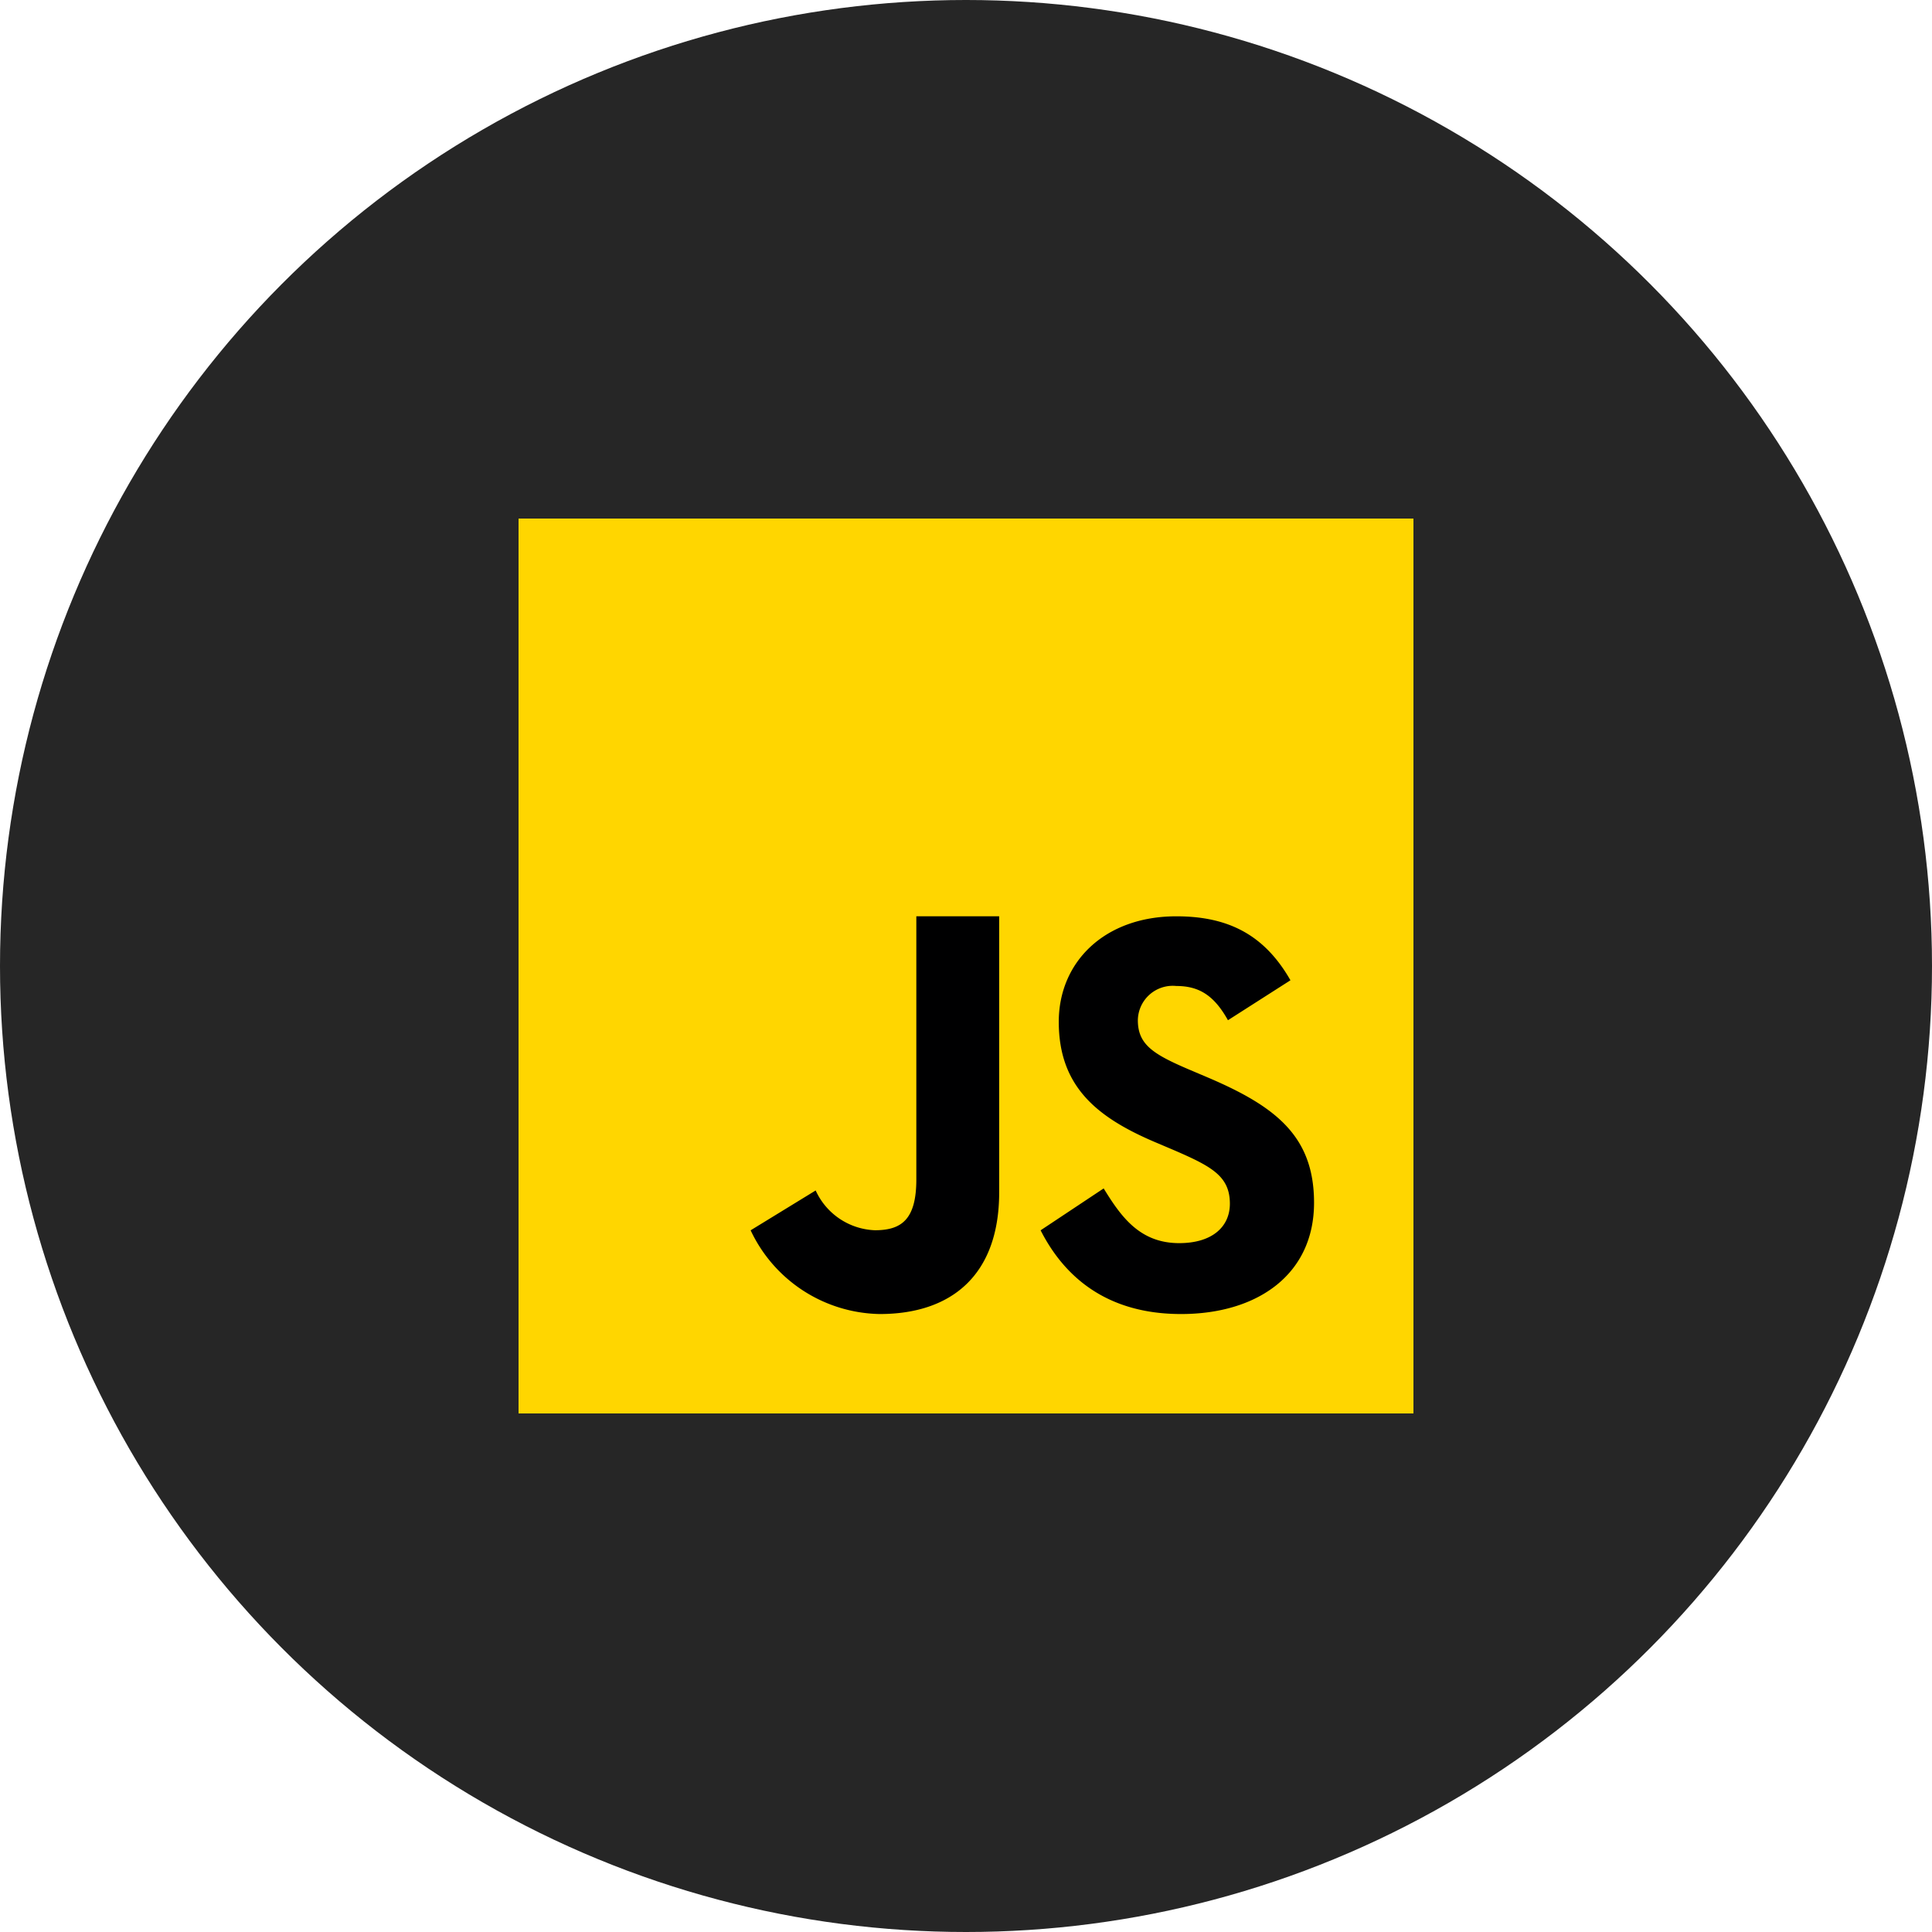
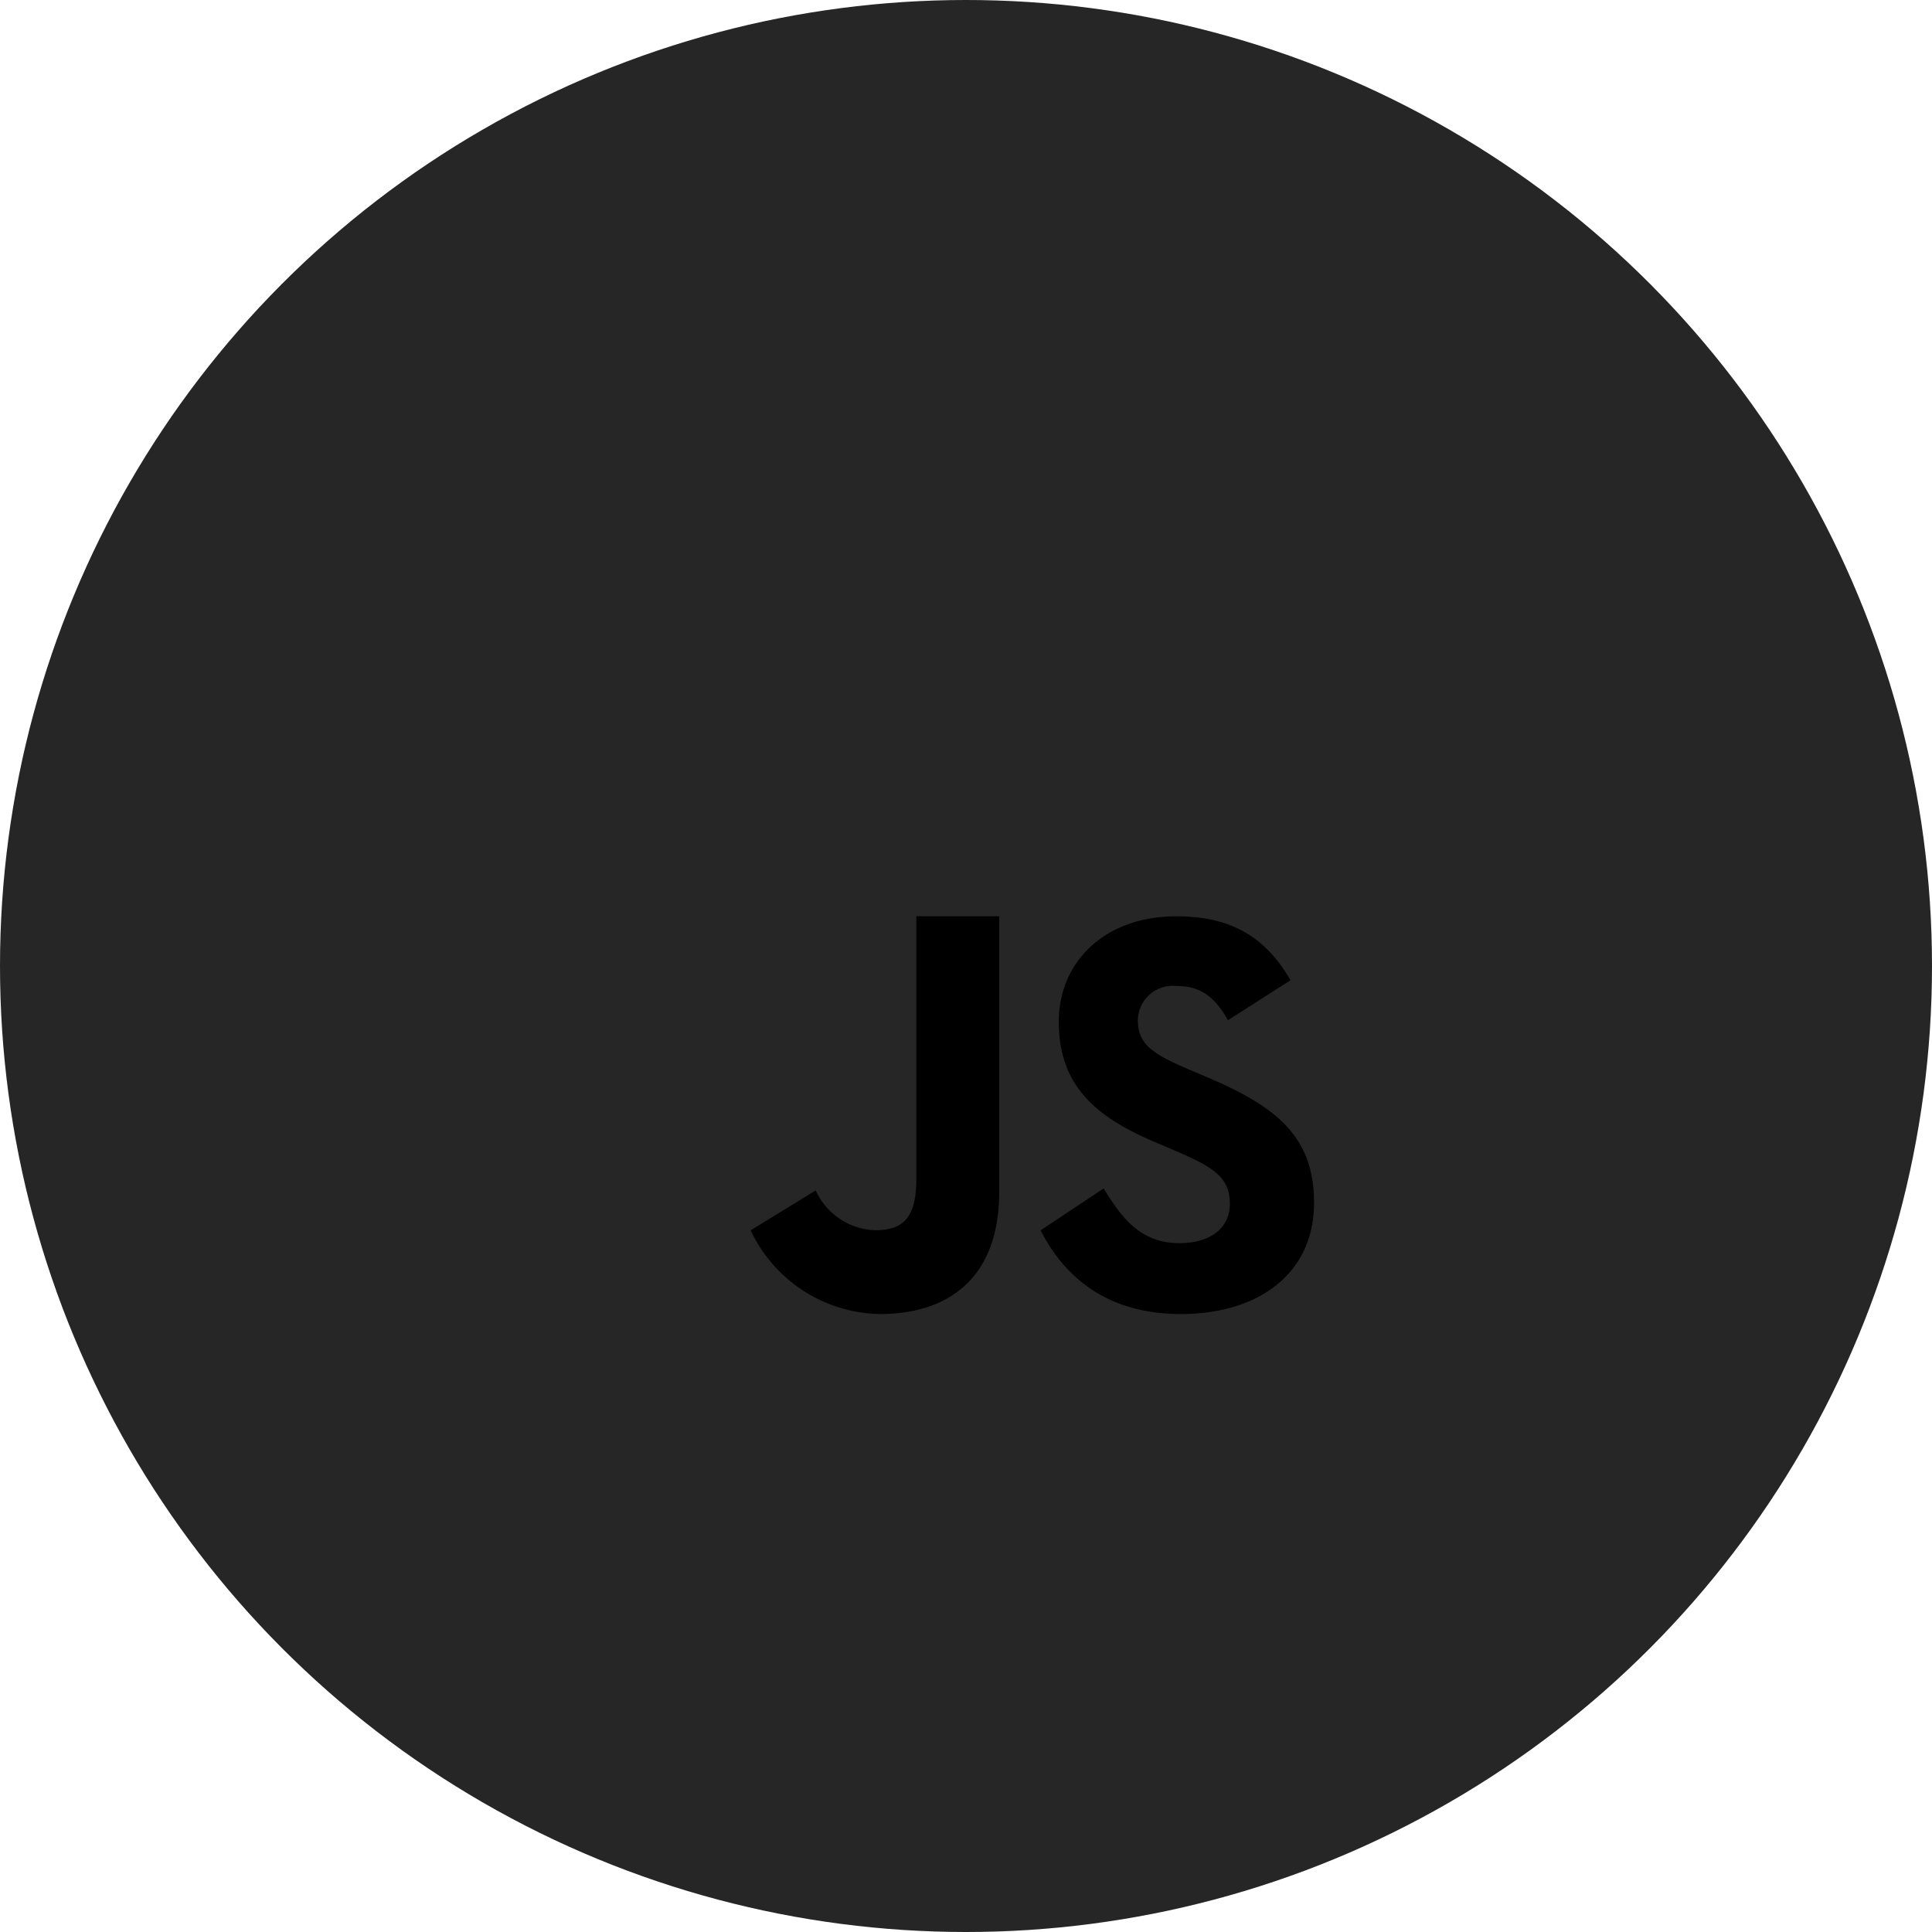
<svg xmlns="http://www.w3.org/2000/svg" width="144" height="144" viewBox="0 0 144 144">
  <g id="Group_5" data-name="Group 5" transform="translate(-1055 -876)" style="isolation: isolate">
    <circle id="Ellipse_5" data-name="Ellipse 5" cx="72" cy="72" r="72" transform="translate(1055 876)" fill="#262626" style="mix-blend-mode: darken;isolation: isolate" />
    <g id="icons8-javascript" transform="translate(1093.65 914.65)">
-       <path id="Path_11" data-name="Path 11" d="M6,72.7V6H72.7V72.7Z" transform="translate(-6 -6)" fill="#ffd600" />
      <path id="Path_12" data-name="Path 12" d="M41.652,42.283c1.282,2.083,2.675,4.078,5.627,4.078,2.479,0,3.78-1.232,3.78-2.937,0-2.04-1.345-2.764-4.072-3.952l-1.5-.637C41.176,37,38.306,34.71,38.306,29.865c0-4.465,3.418-7.863,8.76-7.863,3.8,0,6.537,1.317,8.508,4.767l-4.658,2.977c-1.025-1.831-2.133-2.551-3.85-2.551A2.6,2.6,0,0,0,44.2,29.747c0,1.786,1.112,2.509,3.678,3.615l1.5.637c5.086,2.166,7.954,4.378,7.954,9.351,0,5.358-4.232,8.295-9.912,8.295-5.557,0-8.712-2.788-10.468-6.24Zm-21.466.152A5.06,5.06,0,0,0,24.6,45.4c1.96,0,3.089-.774,3.089-3.785V22h6.175V42.568c0,6.238-3.619,9.077-8.9,9.077a10.836,10.836,0,0,1-9.625-6.24Z" transform="translate(1.959 7.645)" fill="#000001" />
    </g>
  </g>
</svg>